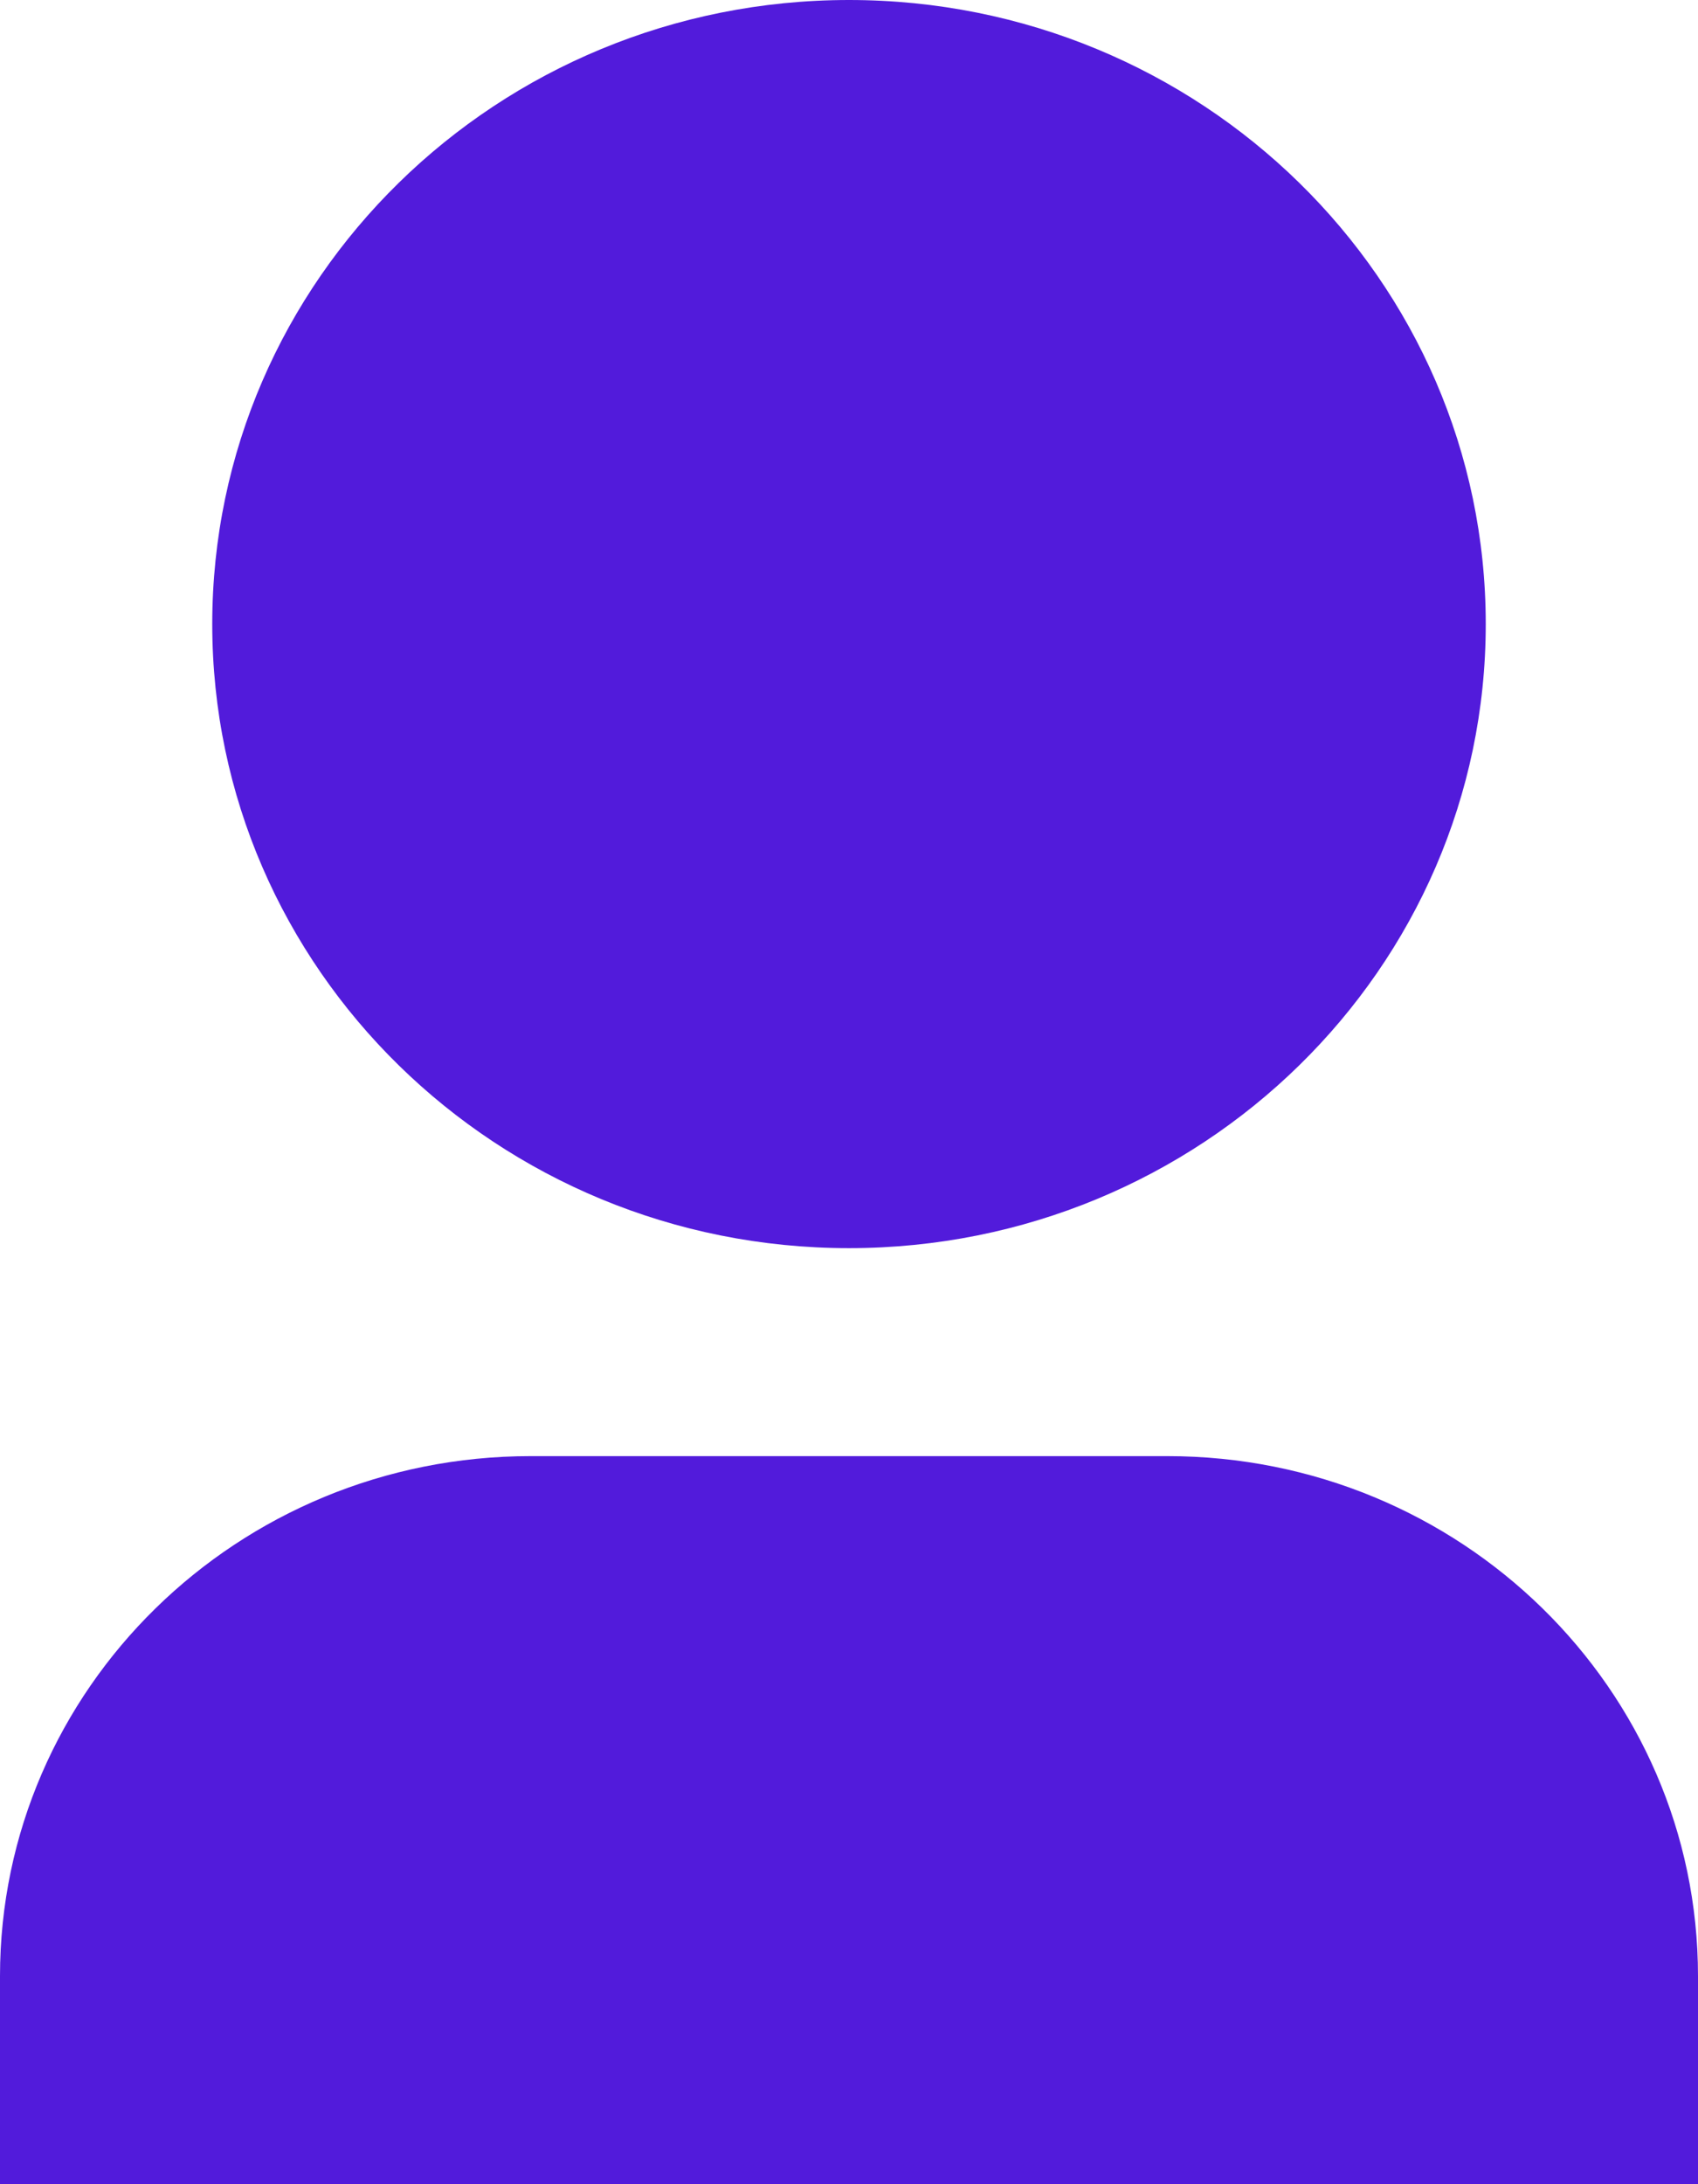
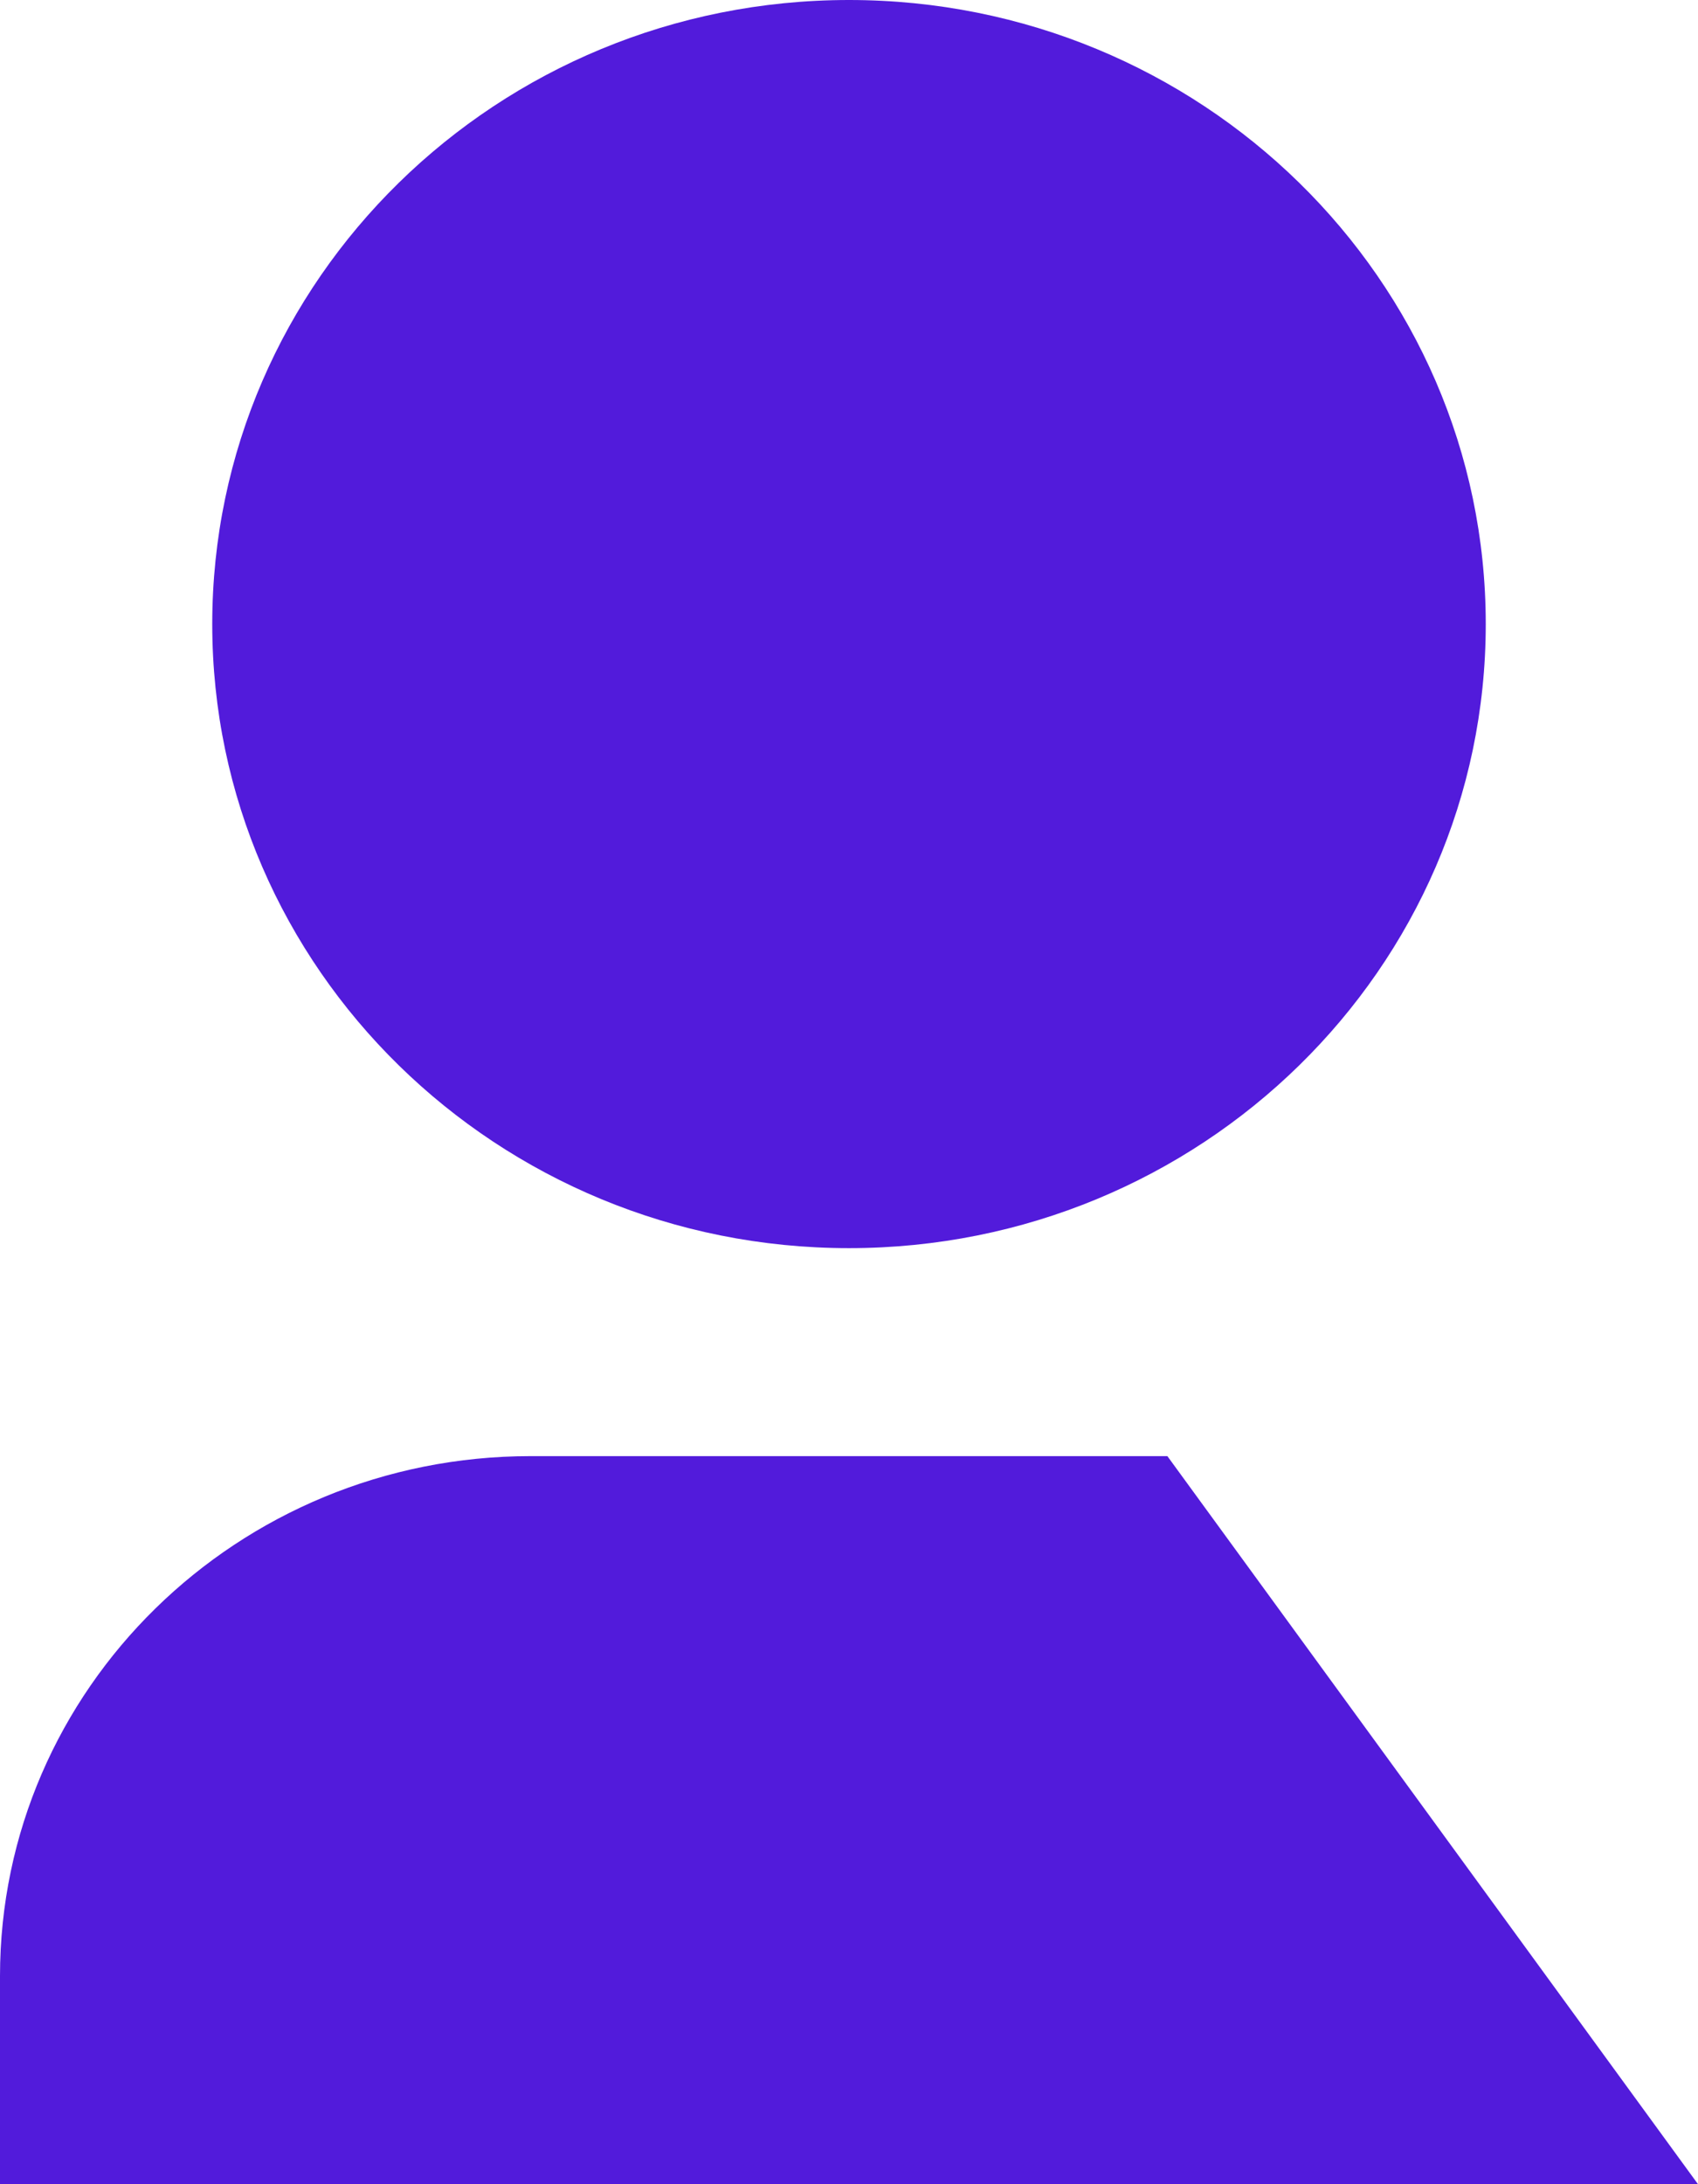
<svg xmlns="http://www.w3.org/2000/svg" fill="none" version="1.1" width="14" height="18" viewBox="0 0 14 18">
  <g>
-     <path d="M14,18L0,18L0,16.286C0,13.919,1.959,12,4.375,12L9.625,12C12.041,12,14,13.919,14,16.286L14,18ZM7,10.286C4.101,10.286,1.75,7.983,1.75,5.143C1.75,2.303,4.101,0,7,0C9.899,0,12.25,2.303,12.25,5.143C12.25,7.983,9.899,10.286,7,10.286Z" fill="#521BDB" fill-opacity="1" style="mix-blend-mode:passthrough" />
+     <path d="M14,18L0,18L0,16.286C0,13.919,1.959,12,4.375,12L9.625,12L14,18ZM7,10.286C4.101,10.286,1.75,7.983,1.75,5.143C1.75,2.303,4.101,0,7,0C9.899,0,12.25,2.303,12.25,5.143C12.25,7.983,9.899,10.286,7,10.286Z" fill="#521BDB" fill-opacity="1" style="mix-blend-mode:passthrough" />
  </g>
</svg>